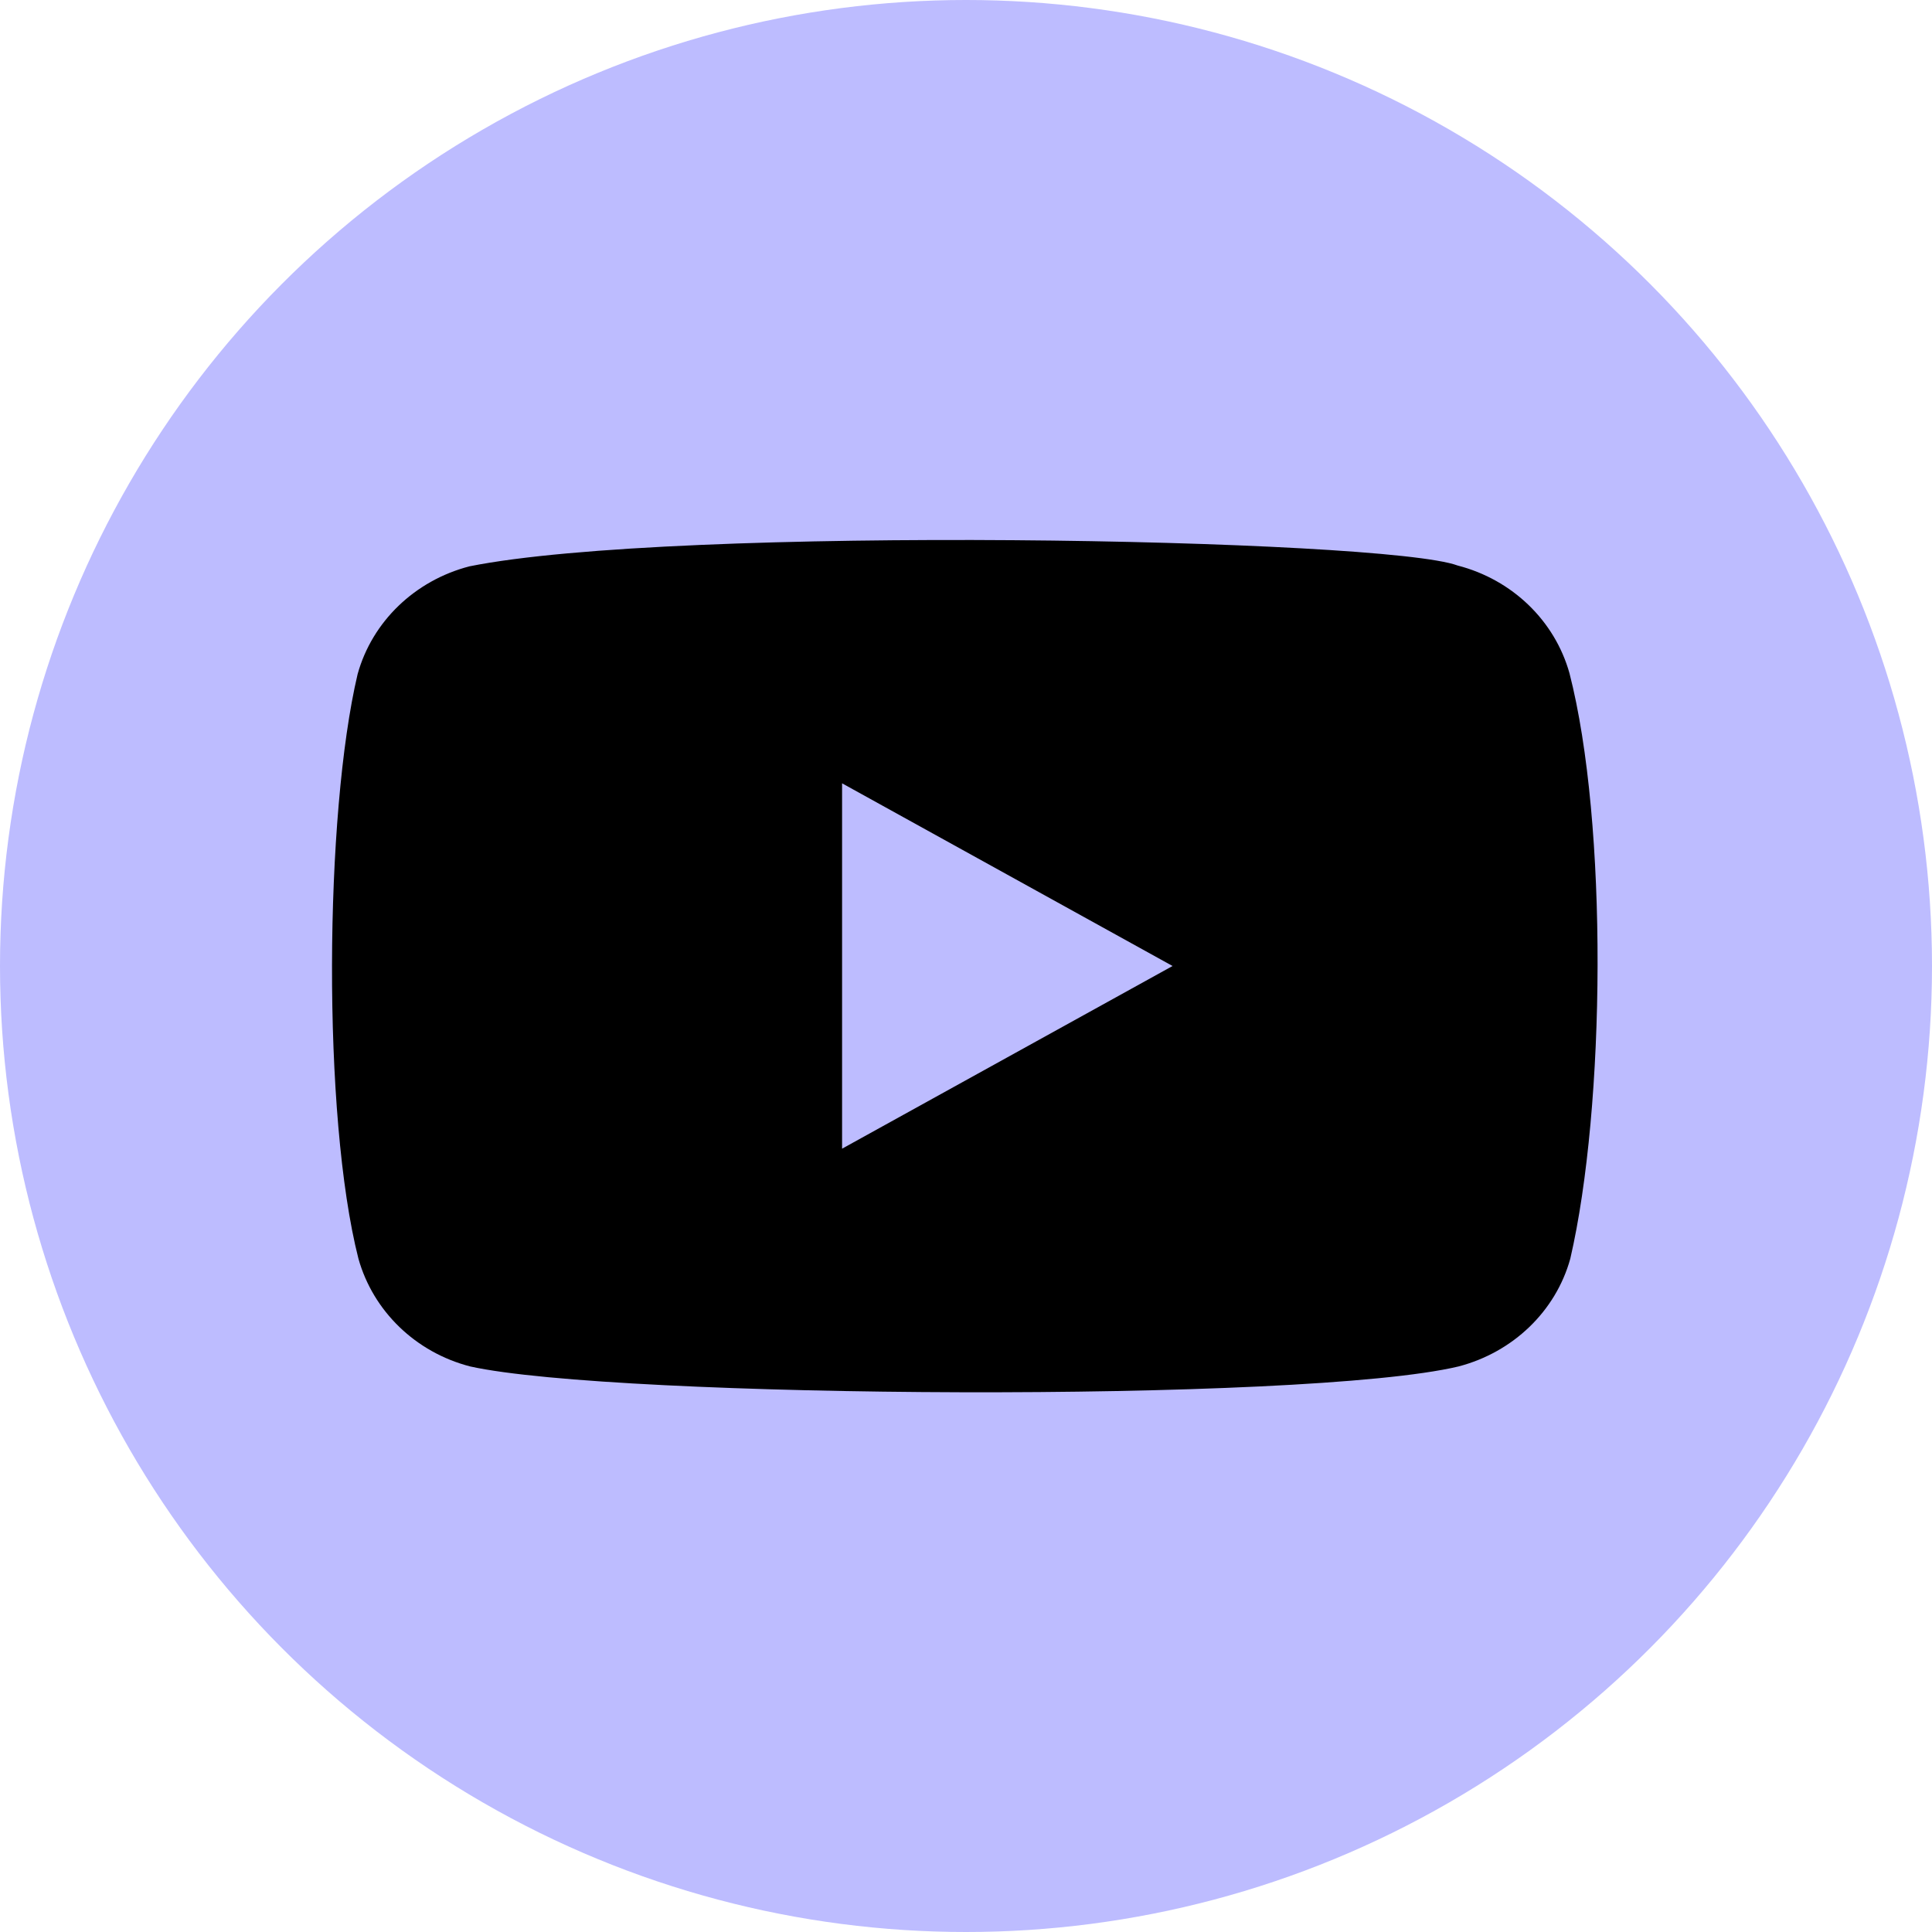
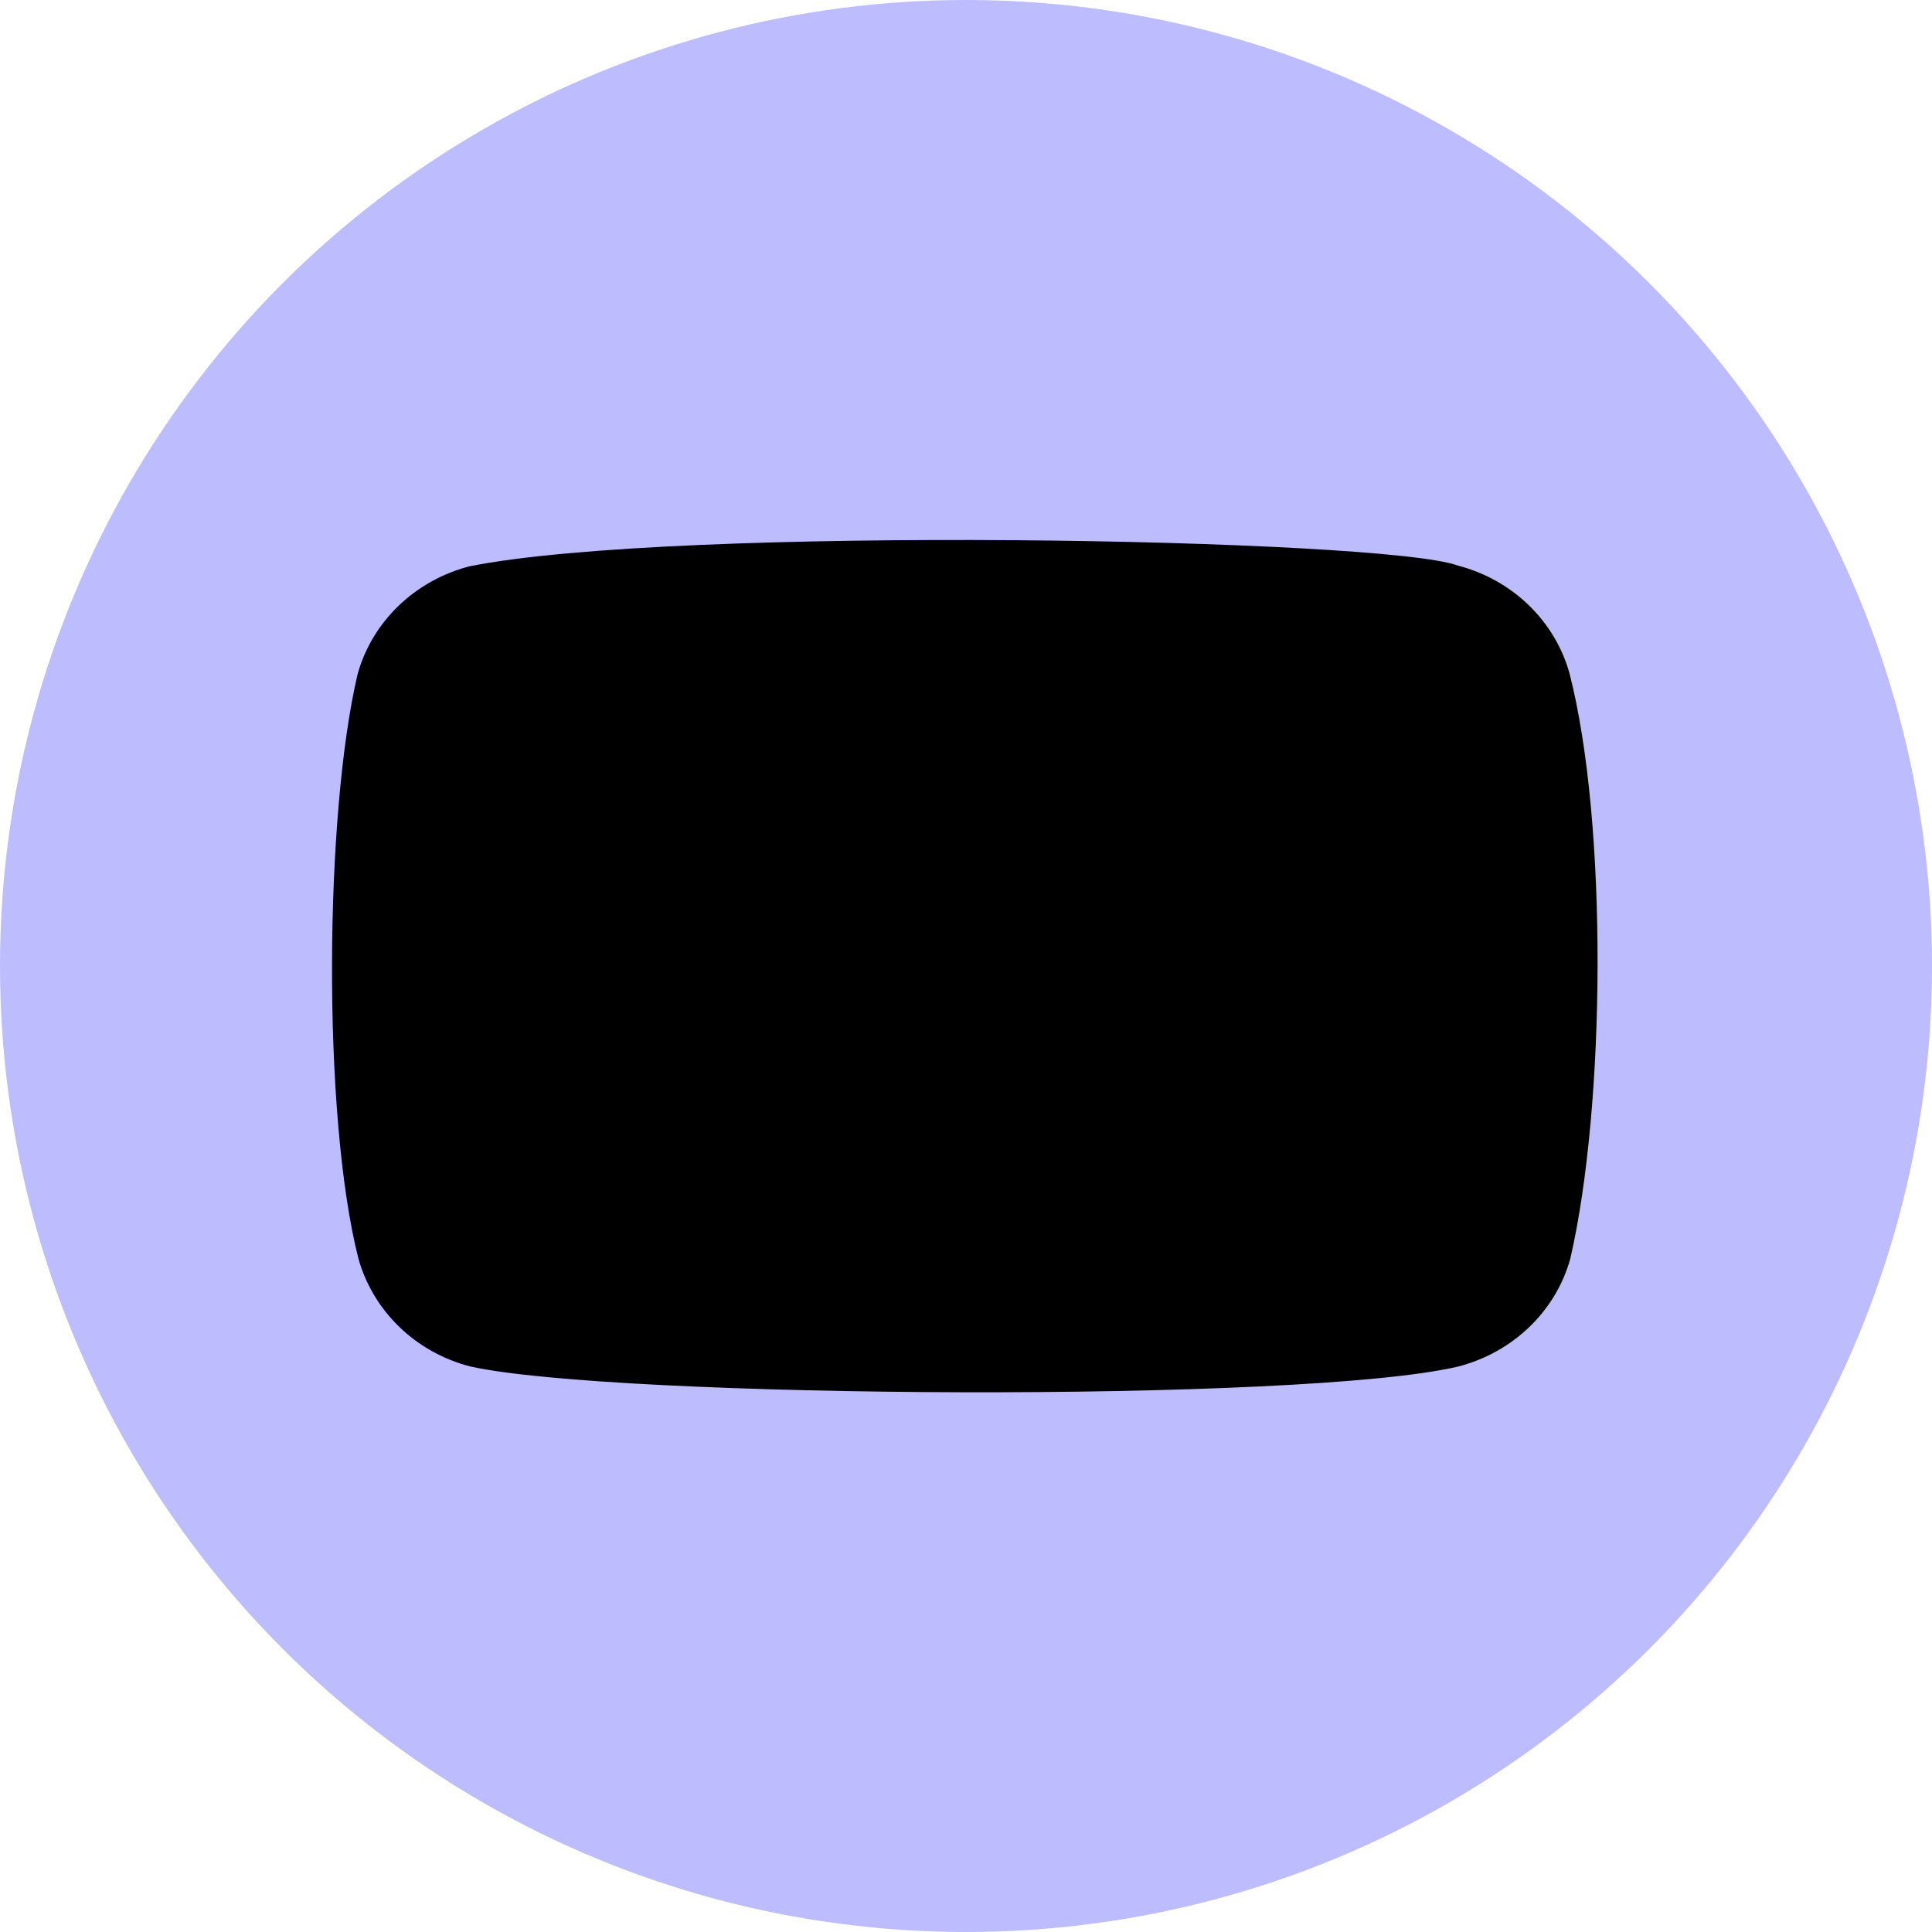
<svg xmlns="http://www.w3.org/2000/svg" width="36" height="36" viewBox="0 0 36 36" fill="none">
  <circle cx="18" cy="18" r="18" fill="#BDBCFF" />
  <g clip-path="url(#clip0_8026_782)">
    <path d="M29.245 12.545C28.971 11.566 28.178 10.8 27.162 10.538C25.798 10.03 12.581 9.782 8.747 10.553C7.731 10.817 6.936 11.581 6.664 12.56C6.048 15.164 6.002 20.793 6.679 23.454C6.954 24.433 7.746 25.2 8.762 25.462C11.464 26.061 24.309 26.145 27.177 25.462C28.193 25.197 28.989 24.433 29.26 23.454C29.917 20.618 29.964 15.338 29.245 12.545Z" fill="black" />
-     <path d="M21.849 18L15.691 14.596V21.404L21.849 18Z" fill="#BDBCFF" />
  </g>
  <defs>
    <clipPath id="clip0_8026_782">
      <rect width="24" height="16" fill="white" transform="translate(6 10)" />
    </clipPath>
  </defs>
</svg>